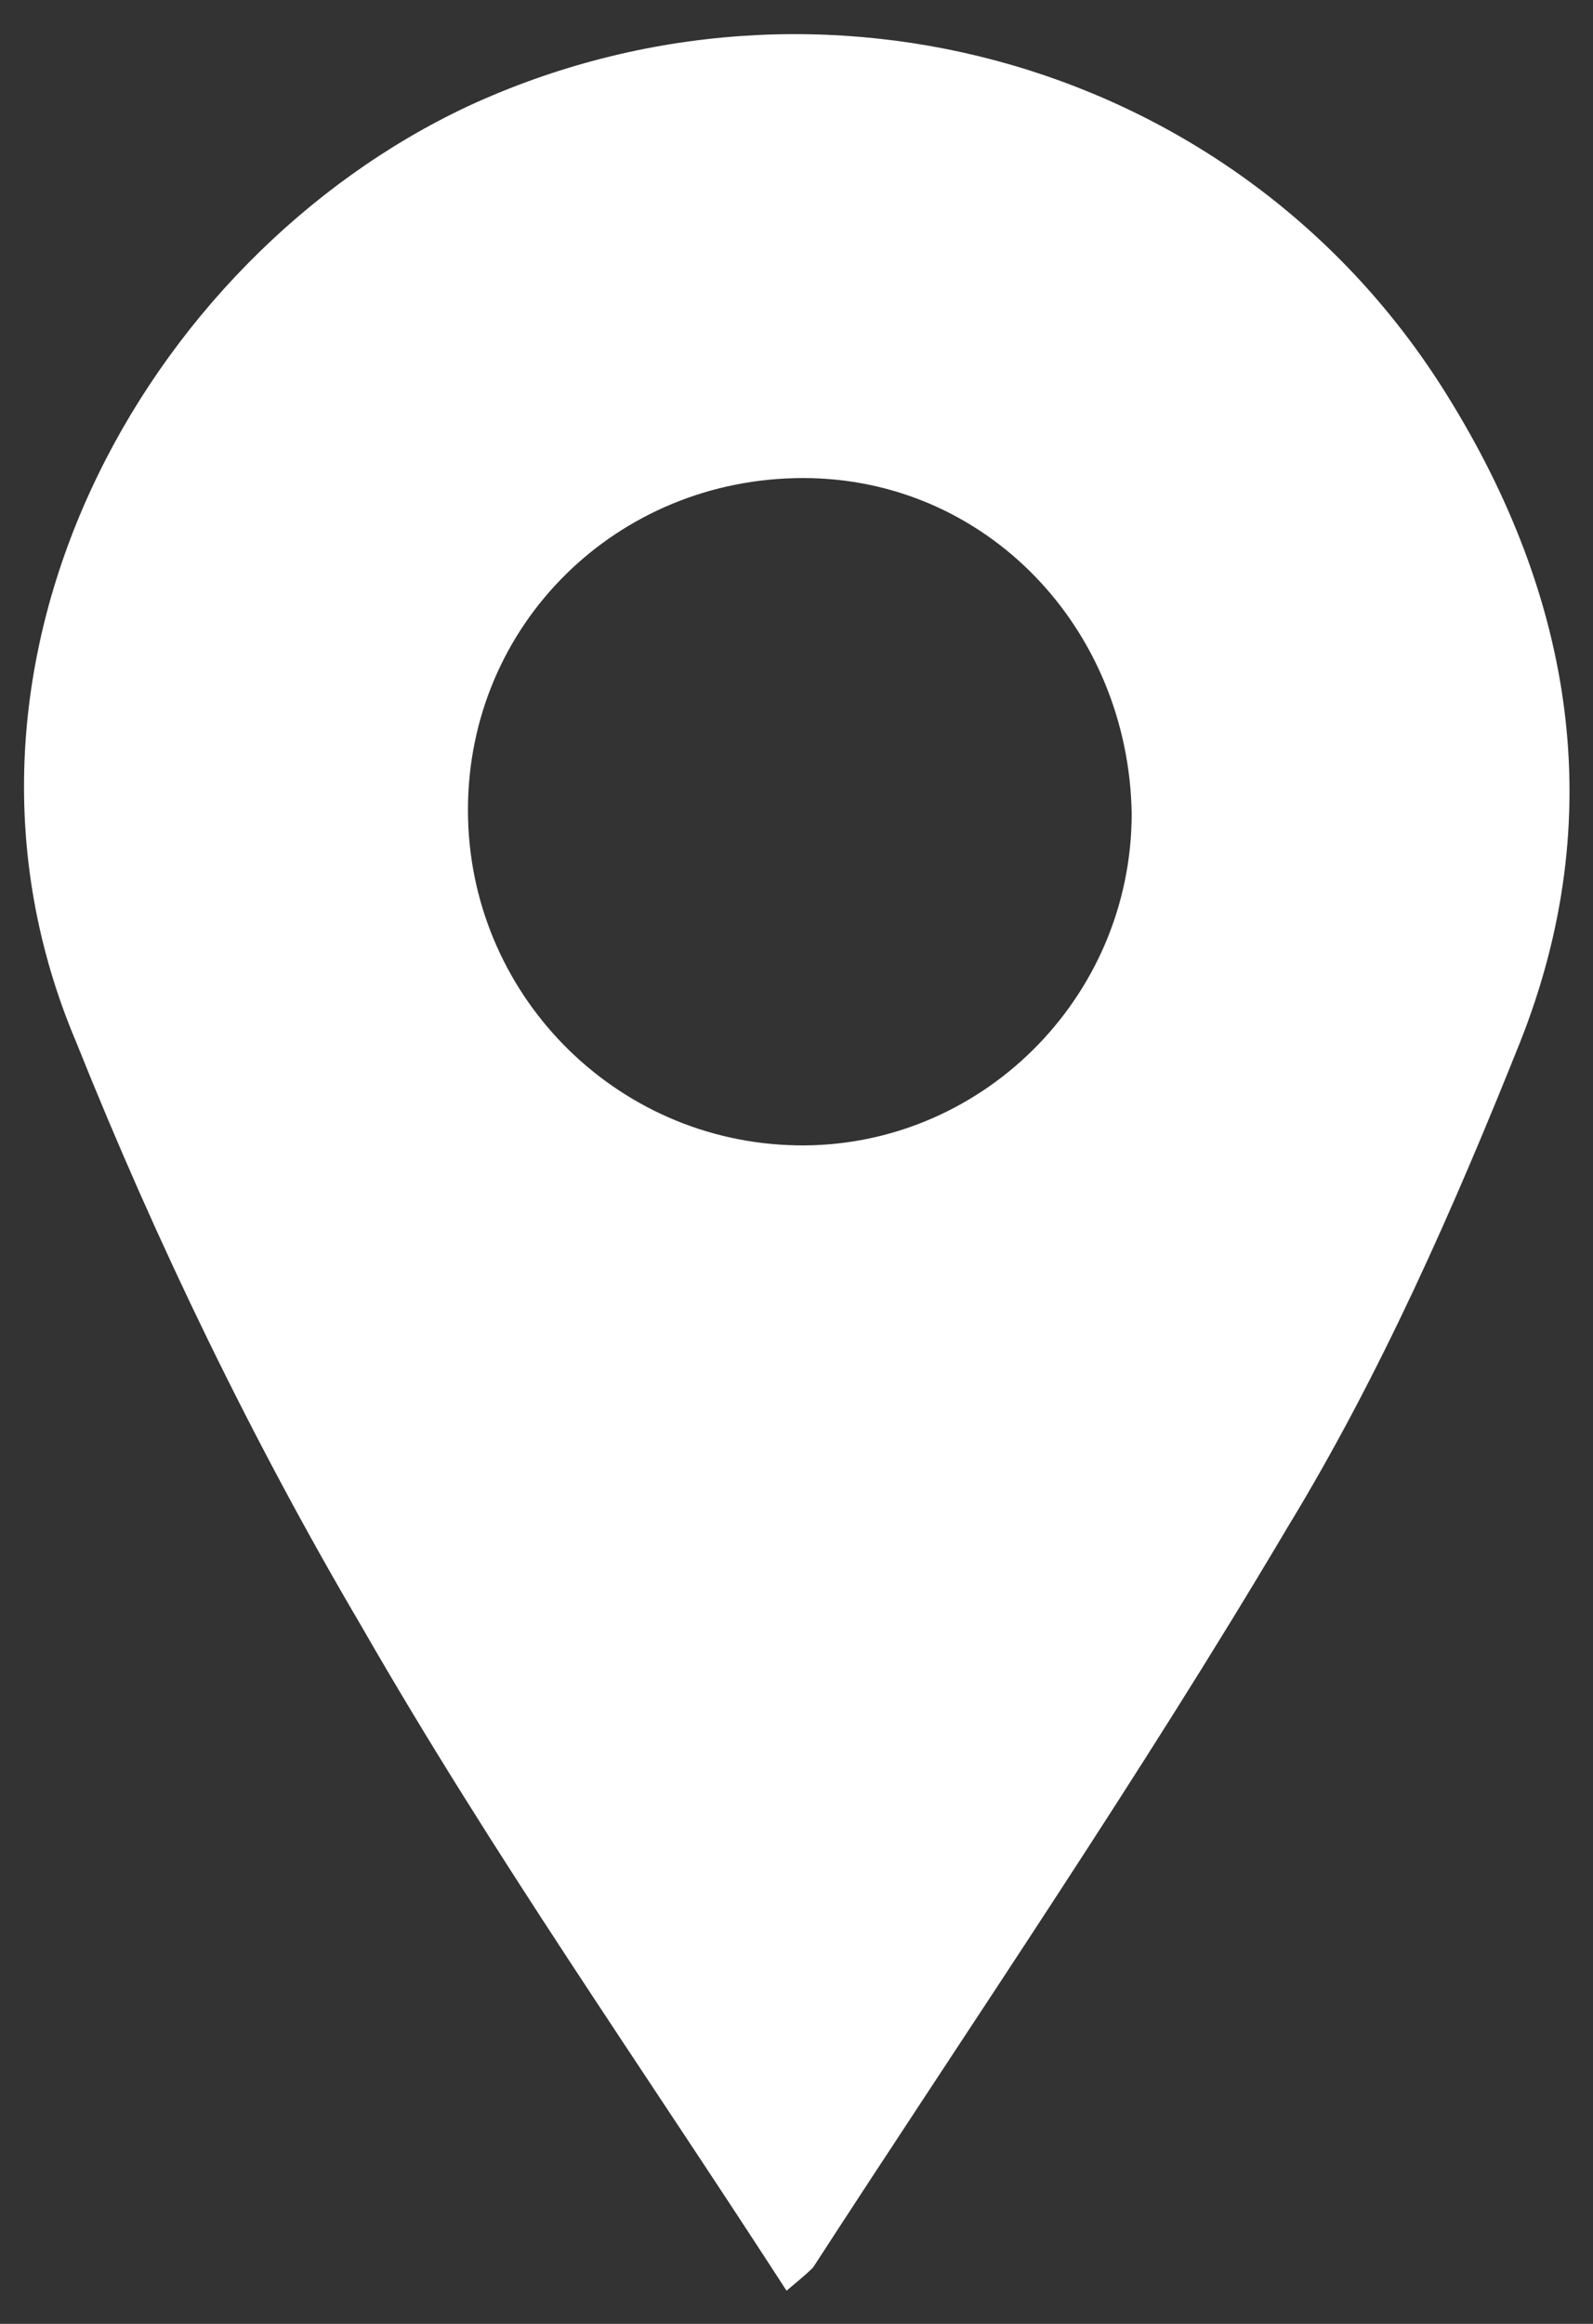
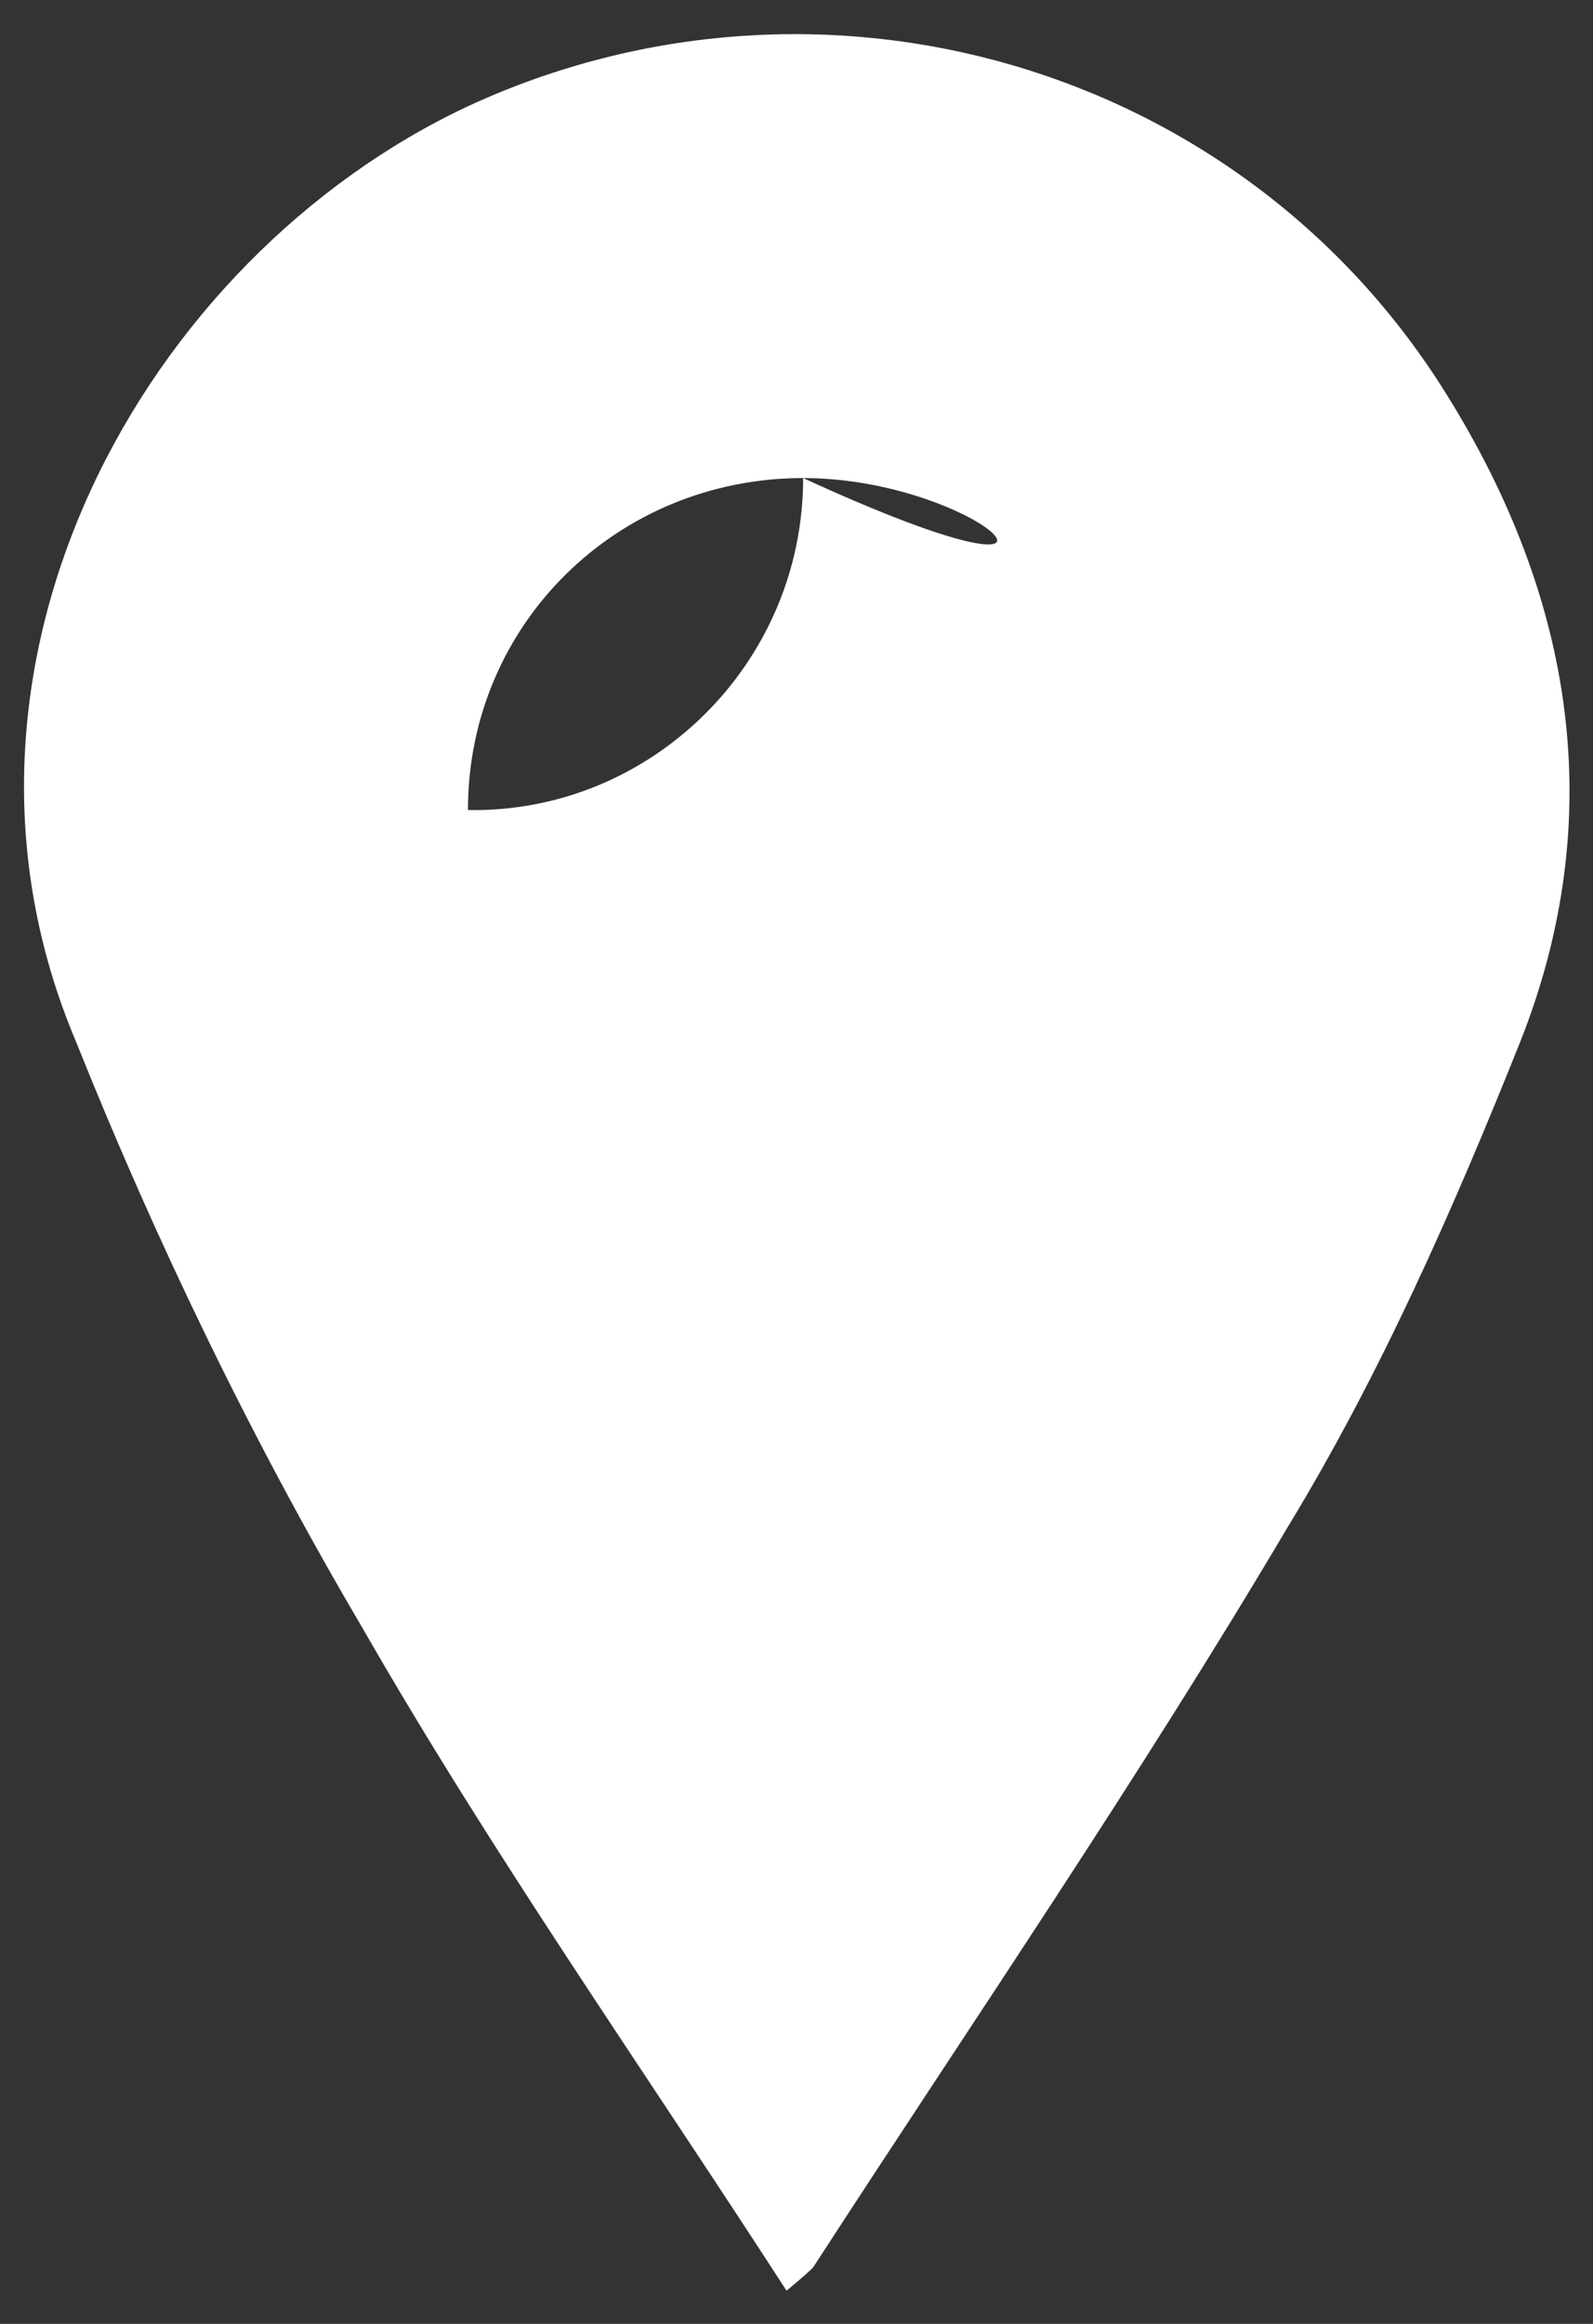
<svg xmlns="http://www.w3.org/2000/svg" version="1.1" id="Layer_1" x="0px" y="0px" viewBox="0 0 48 70" style="enable-background:new 0 0 48 70;" xml:space="preserve">
  <rect x="0" y="0" width="48" height="70" fill="#333333" stroke="none" />
  <style type="text/css"> .st0{fill:#FFFFFF;} </style>
  <g>
-     <path class="st0" d="M23.7,69c-4.4-6.8-8.9-13.2-12.8-20c-3.3-5.6-6.2-11.6-8.6-17.6C-2.5,20.1,4.3,7.8,14.1,3.2 c10.6-4.9,23.3-1.3,29.5,8.7c3.8,6.1,4.9,12.7,2.2,19.5c-2,5-4.2,10-7,14.6c-4.5,7.6-9.5,14.9-14.3,22.3 C24.4,68.4,24.3,68.5,23.7,69z M24.2,14.4c-5.6,0-10.1,4.4-10.1,10c0,5.5,4.4,10,9.9,10.1c5.5,0.1,10.1-4.4,10.1-10 C34,18.9,29.7,14.4,24.2,14.4z" />
+     <path class="st0" d="M23.7,69c-4.4-6.8-8.9-13.2-12.8-20c-3.3-5.6-6.2-11.6-8.6-17.6C-2.5,20.1,4.3,7.8,14.1,3.2 c10.6-4.9,23.3-1.3,29.5,8.7c3.8,6.1,4.9,12.7,2.2,19.5c-2,5-4.2,10-7,14.6c-4.5,7.6-9.5,14.9-14.3,22.3 C24.4,68.4,24.3,68.5,23.7,69z M24.2,14.4c-5.6,0-10.1,4.4-10.1,10c5.5,0.1,10.1-4.4,10.1-10 C34,18.9,29.7,14.4,24.2,14.4z" />
  </g>
</svg>